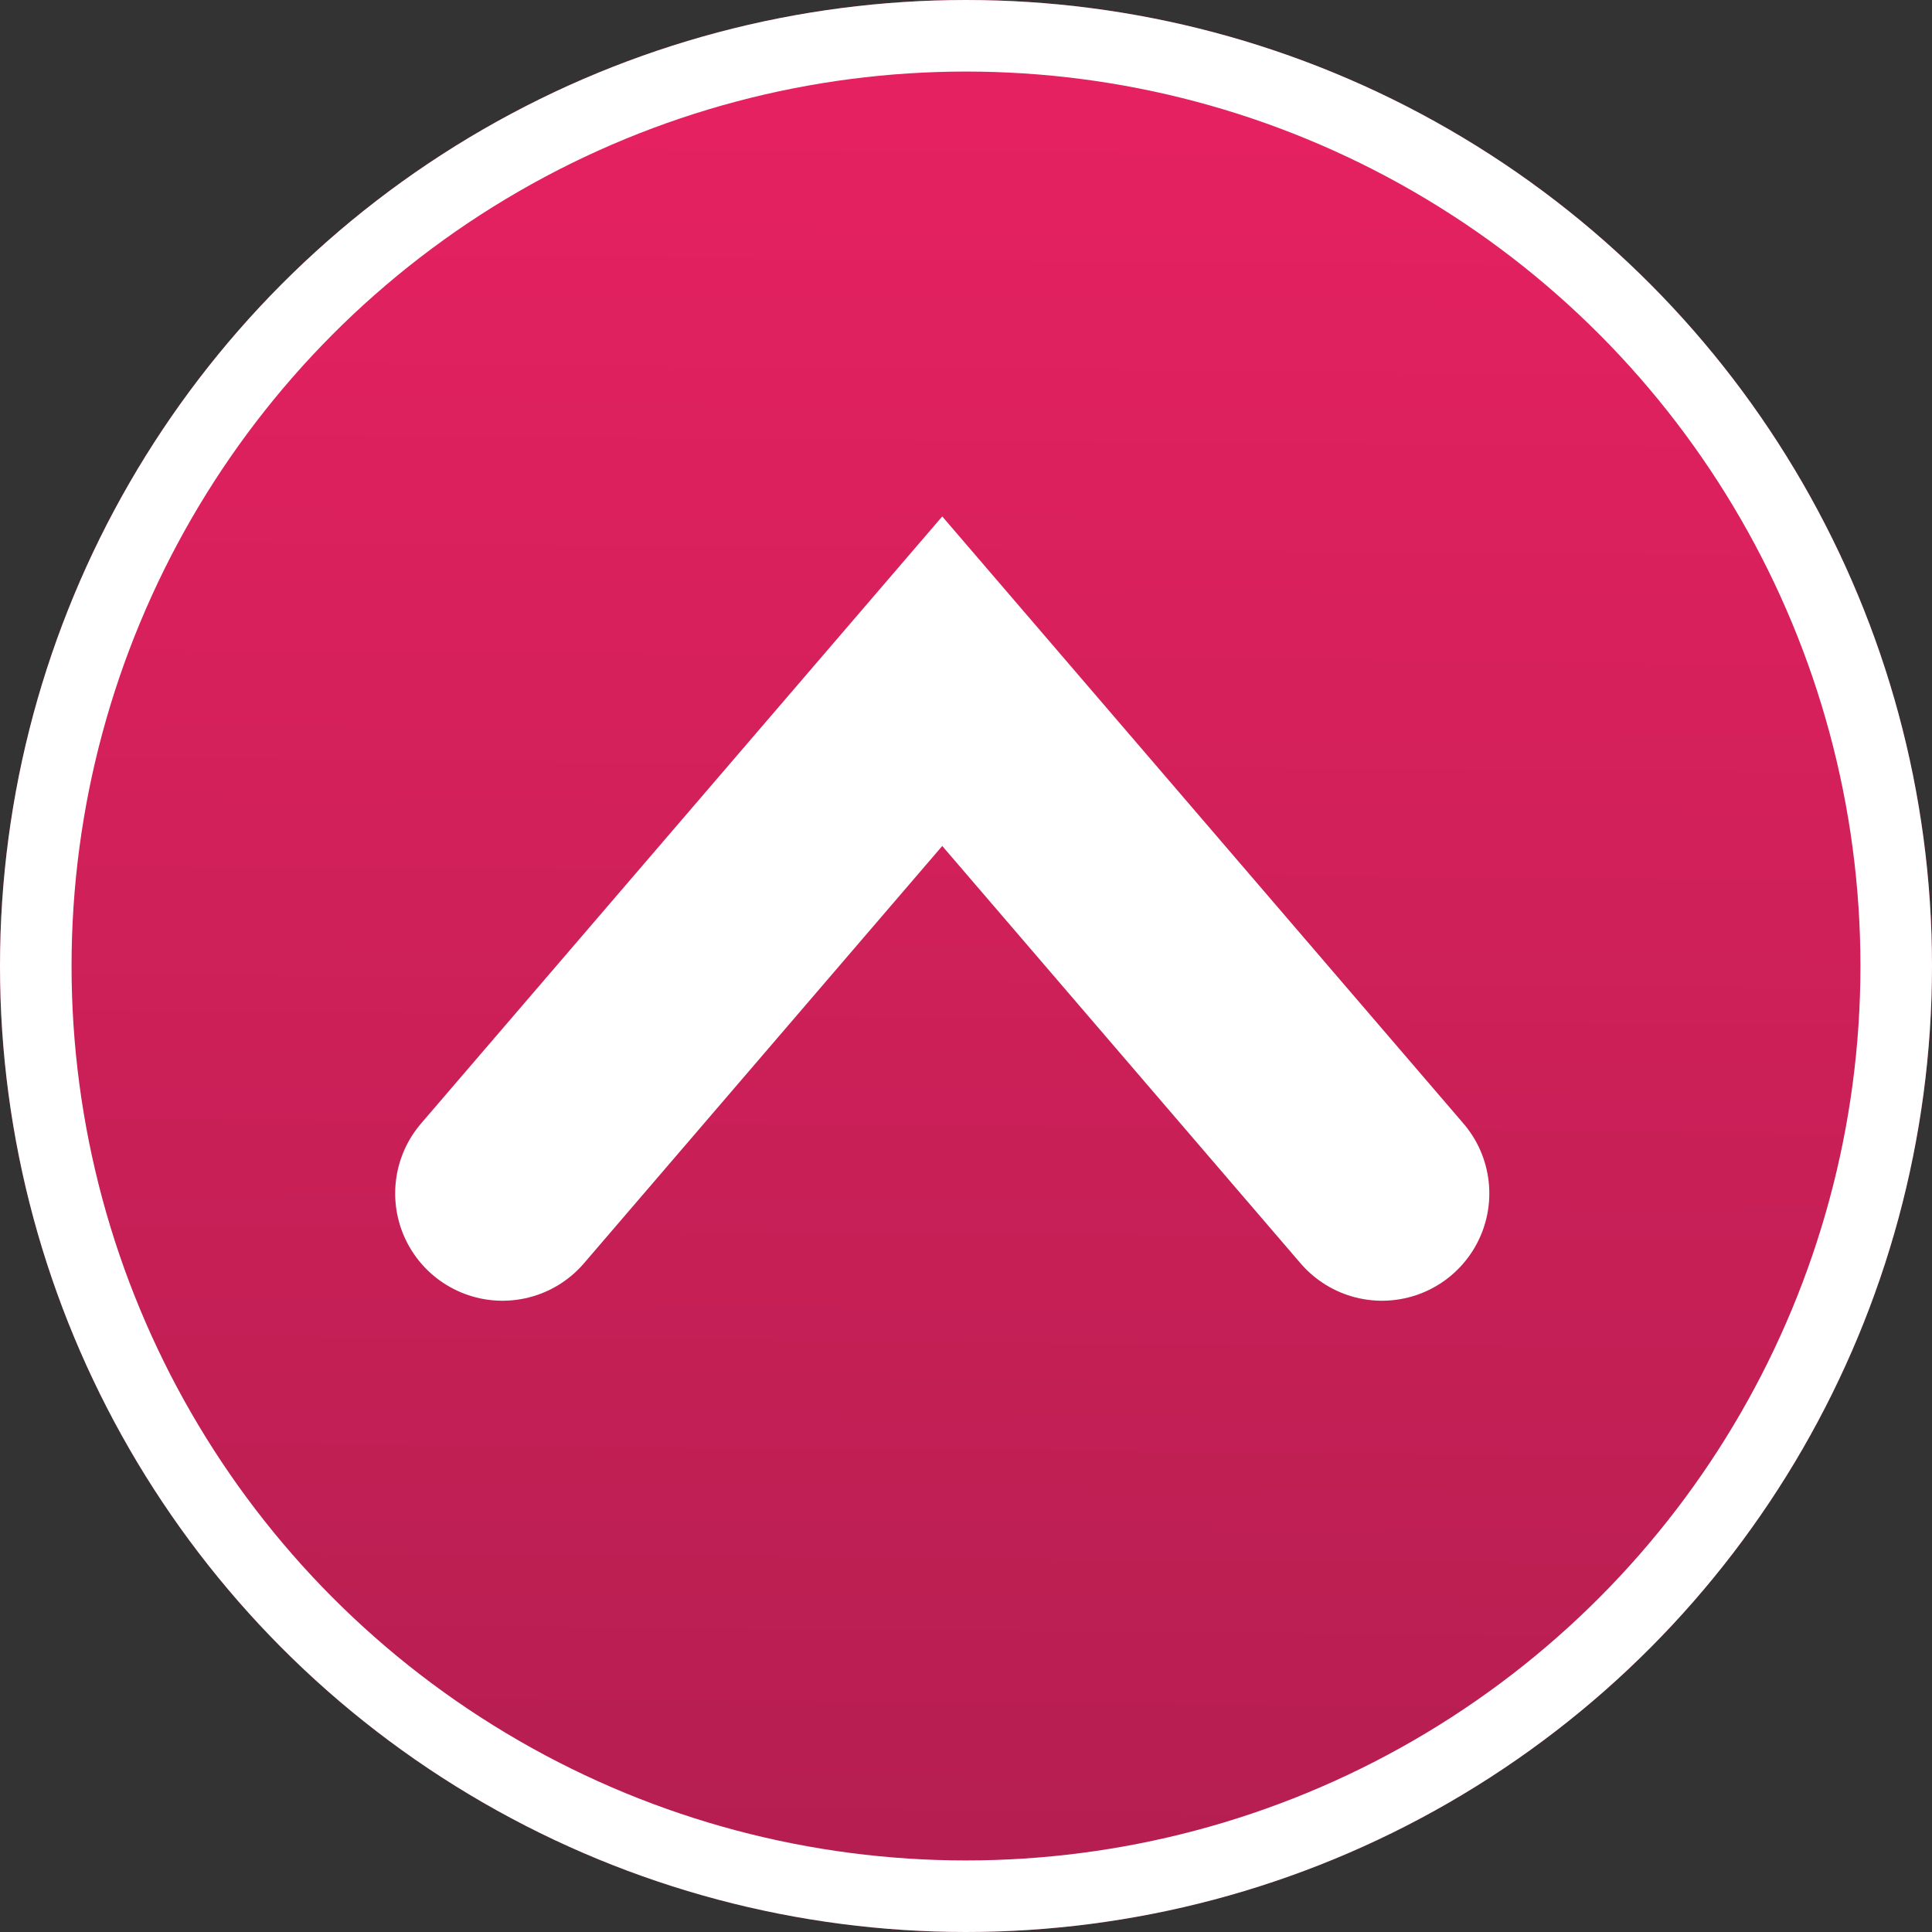
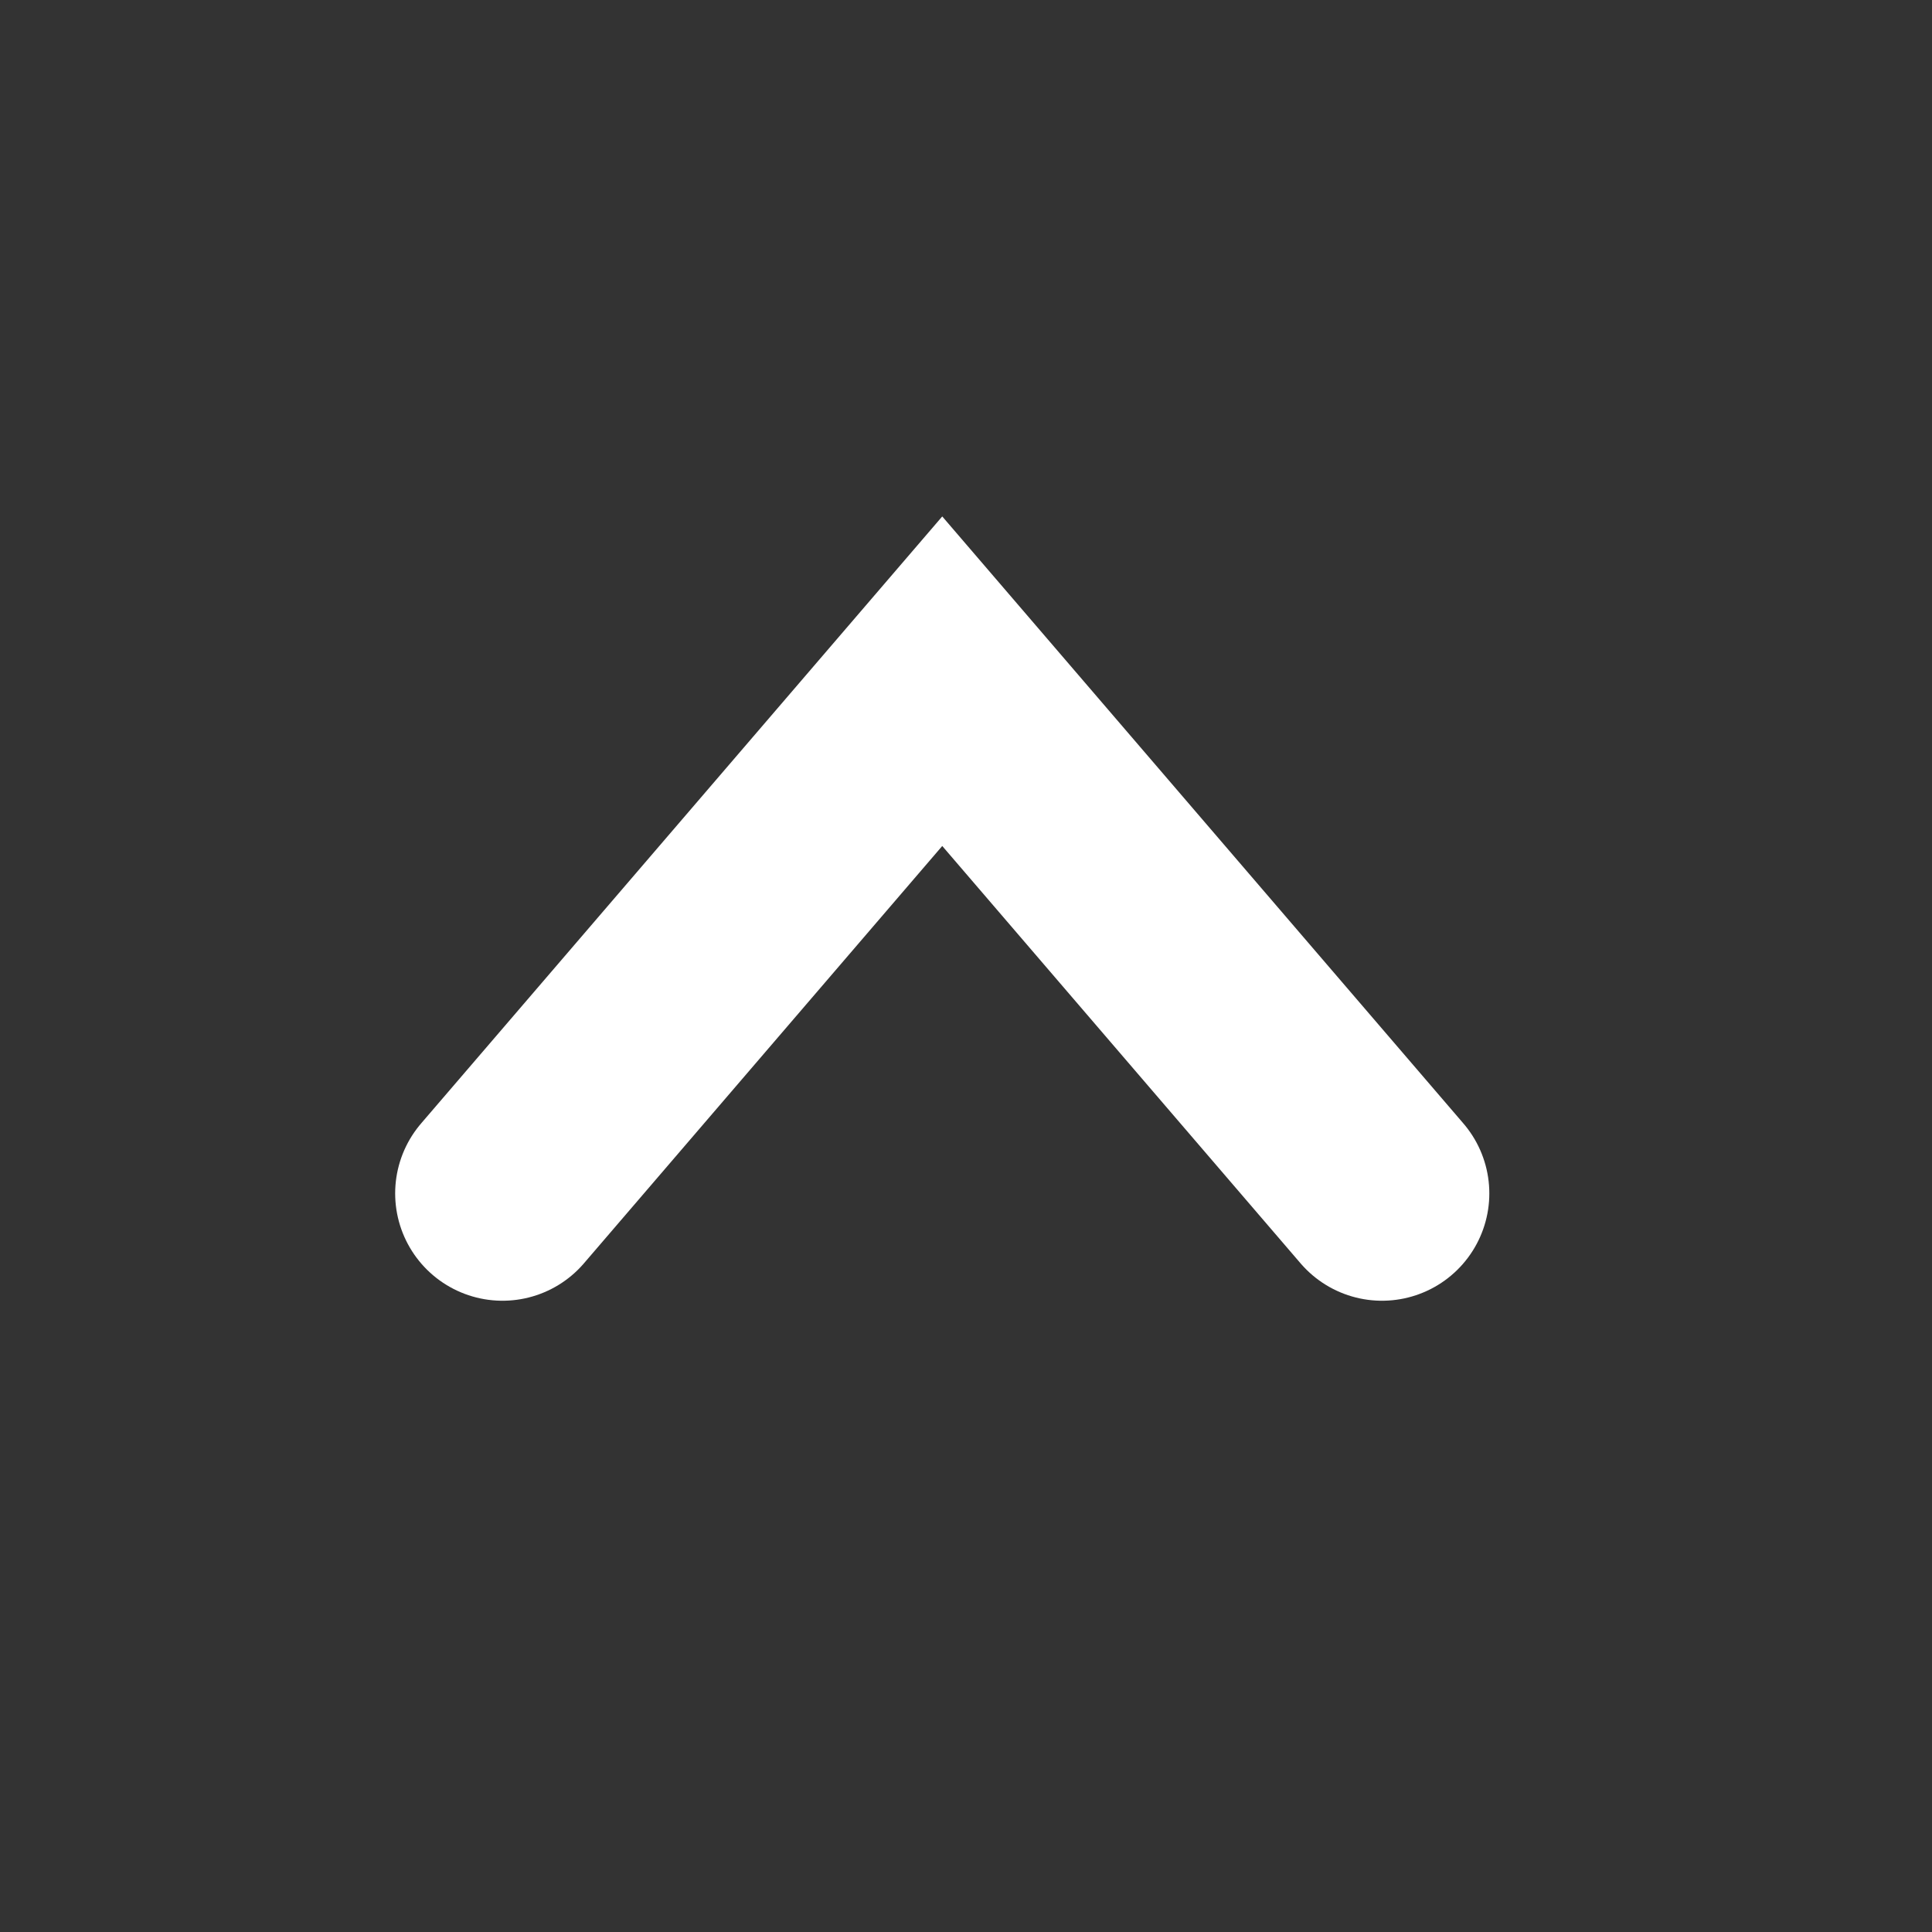
<svg xmlns="http://www.w3.org/2000/svg" width="54" height="54" viewBox="0 0 54 54">
  <rect x="0" y="0" width="54" height="54" fill="#333333" stroke="none" />
  <defs>
    <linearGradient id="a" x1="0.679" y1="1" x2="0.687" y2="0.056" gradientUnits="objectBoundingBox">
      <stop offset="0" stop-color="#b31e50" />
      <stop offset="1" stop-color="#e62161" />
    </linearGradient>
  </defs>
  <g stroke="#fff" stroke-width="2" fill="url(#a)">
-     <circle cx="27" cy="27" r="27" stroke="none" />
-     <circle cx="27" cy="27" r="26" fill="none" />
-   </g>
+     </g>
  <path d="M1825.081,963.918l12.291-14.316,12.291,14.316" transform="translate(-1811.036 -930.562)" fill="none" stroke="#fff" stroke-linecap="round" stroke-width="6" />
</svg>